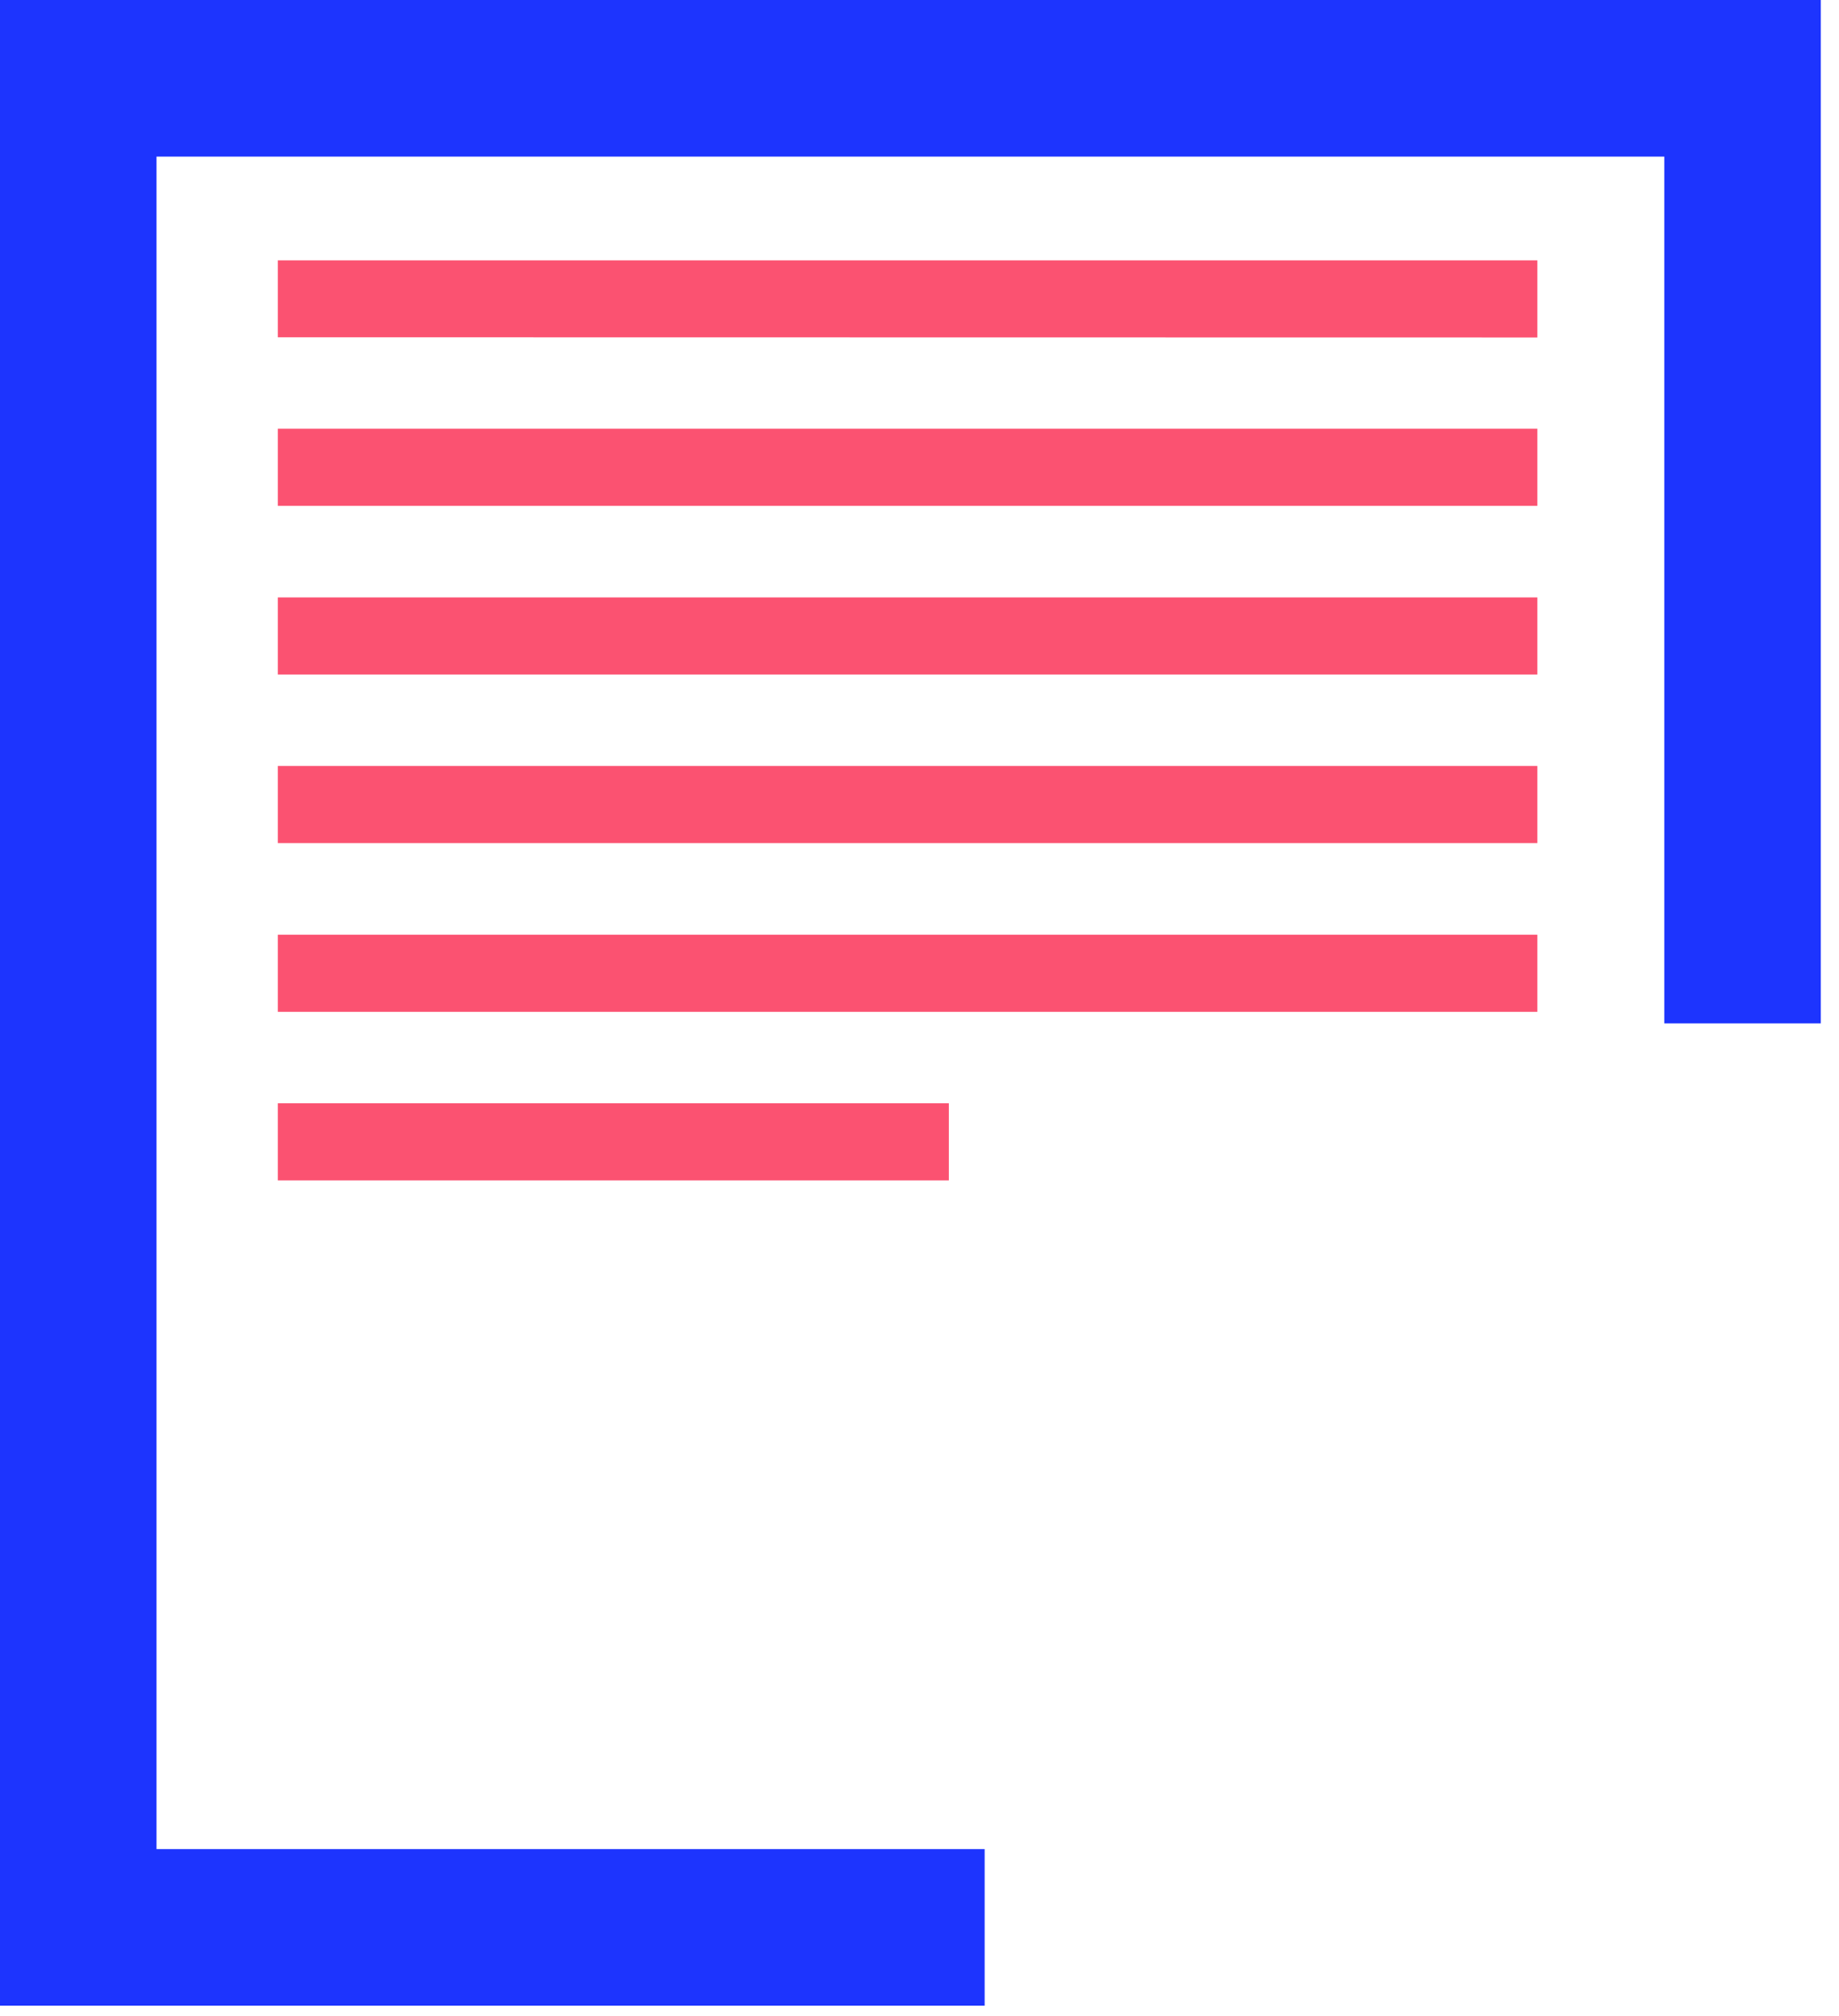
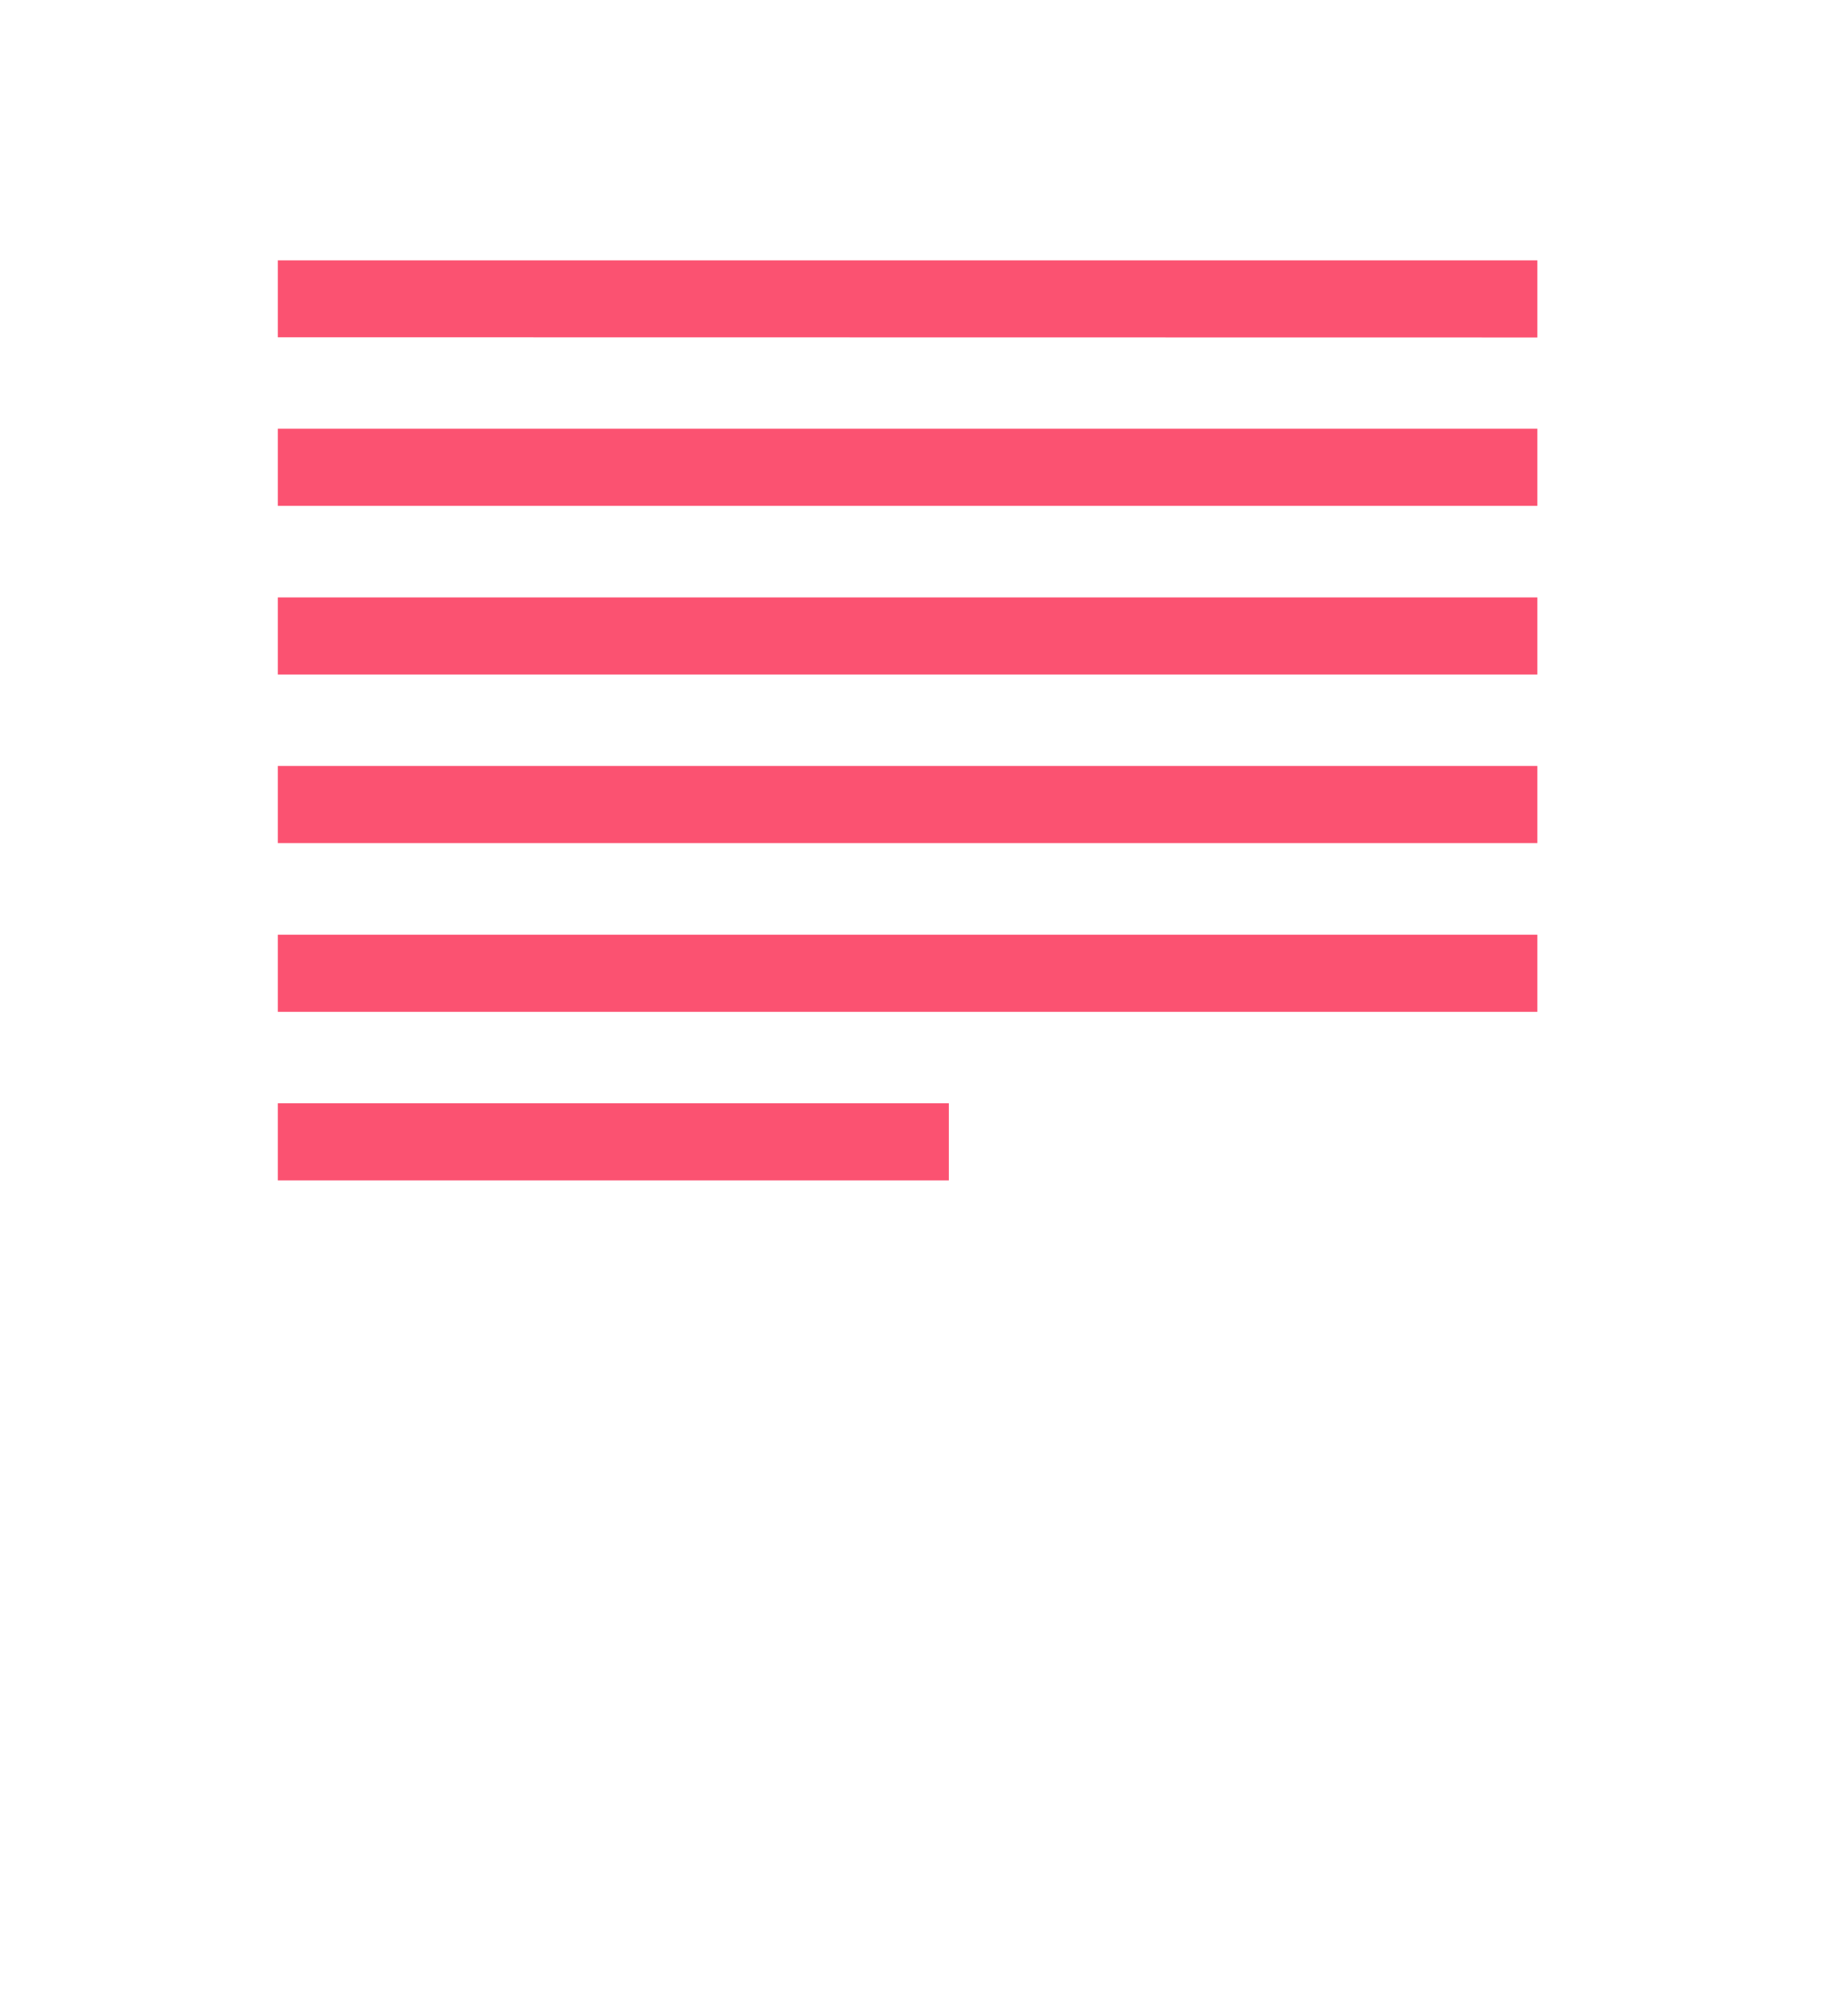
<svg xmlns="http://www.w3.org/2000/svg" viewbox="0 0 94 103" width="94" height="103">
  <path fill="#fb5271" d="M14.2 17.23V13.3h64.38v3.94zm0 8.61V21.9h64.38v3.94zm0 8.62v-3.94h64.38v3.94zm0 8.61v-3.94h64.38v3.94zm0 8.62v-3.94h64.38v3.94zm0 8.61v-3.94h34.3v3.94z" />
-   <path fill="none" stroke="#1d34fe" stroke-miterlimit="50" stroke-width="8" d="M50.33 98.46v0H4v0V4v0h85.07v48.28" />
</svg>